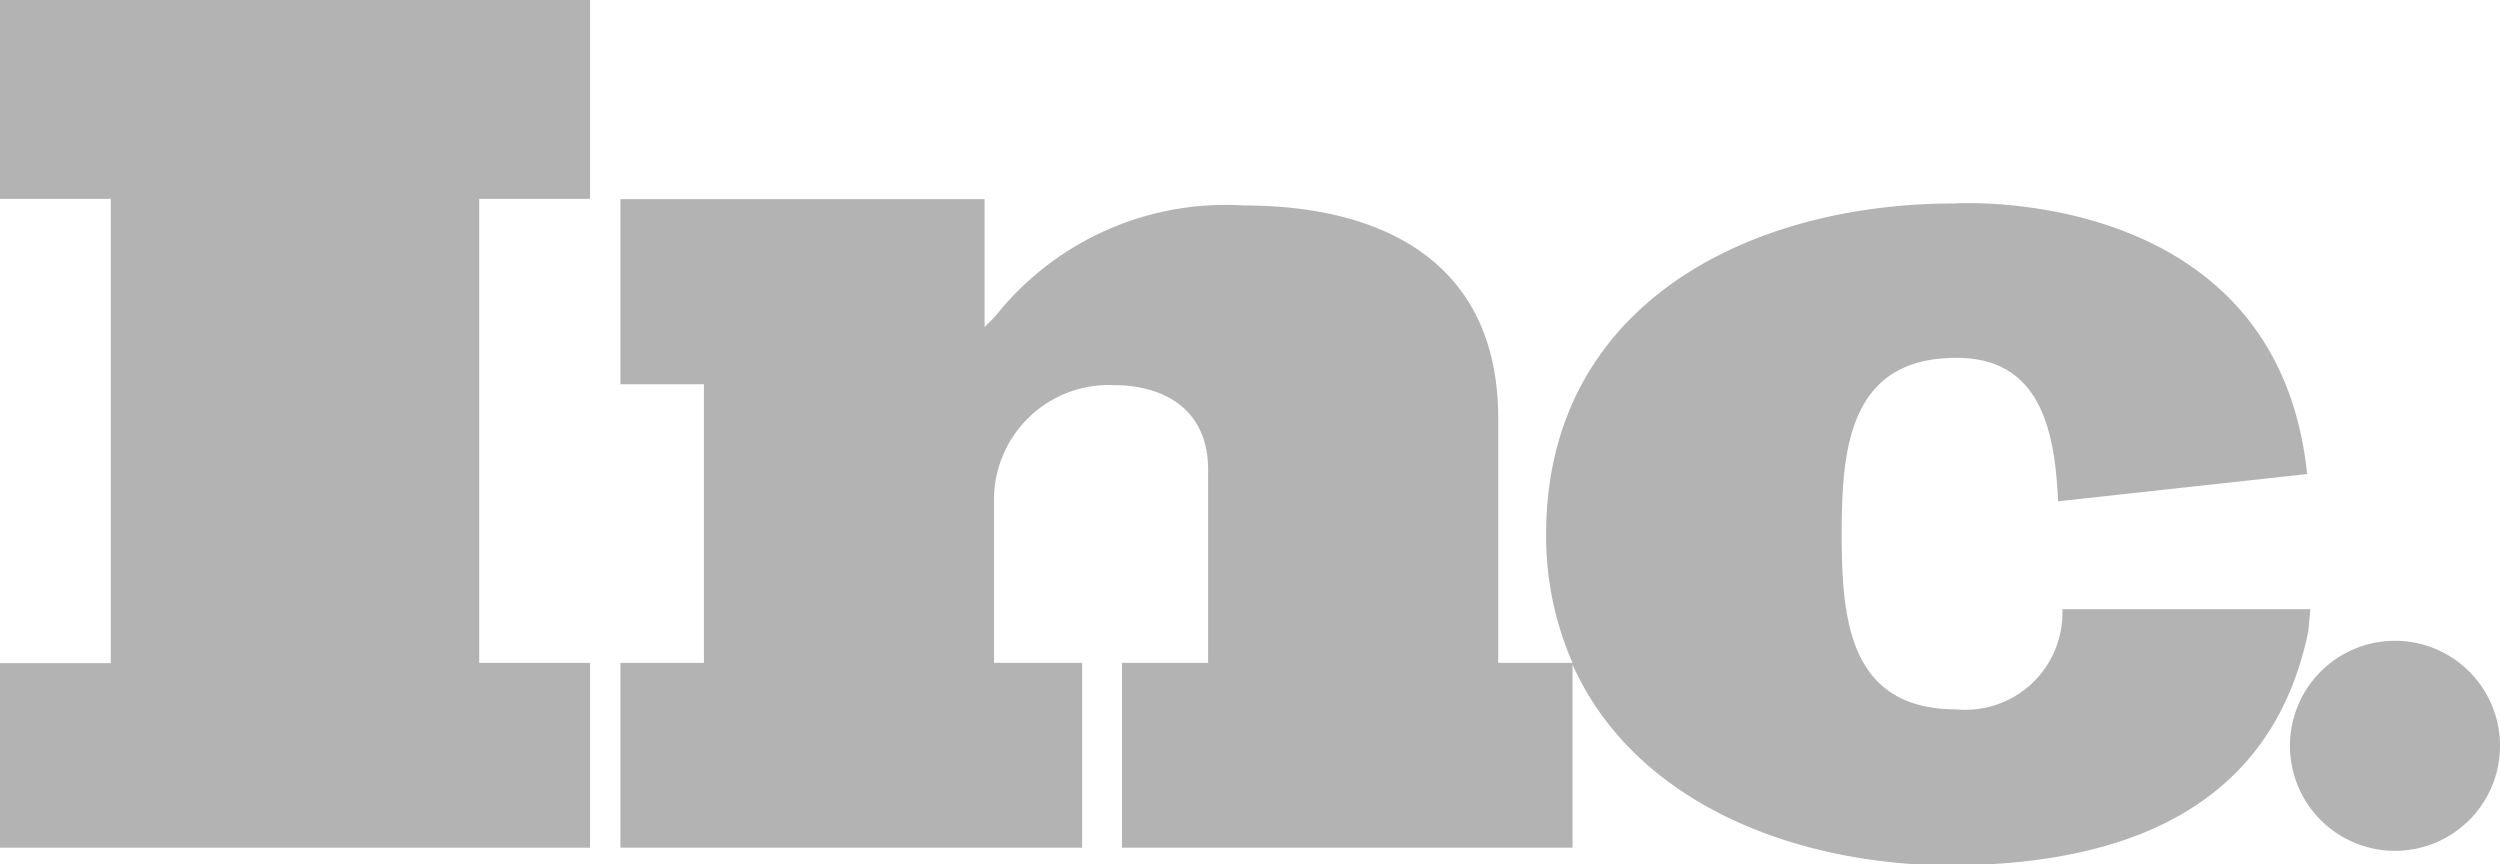
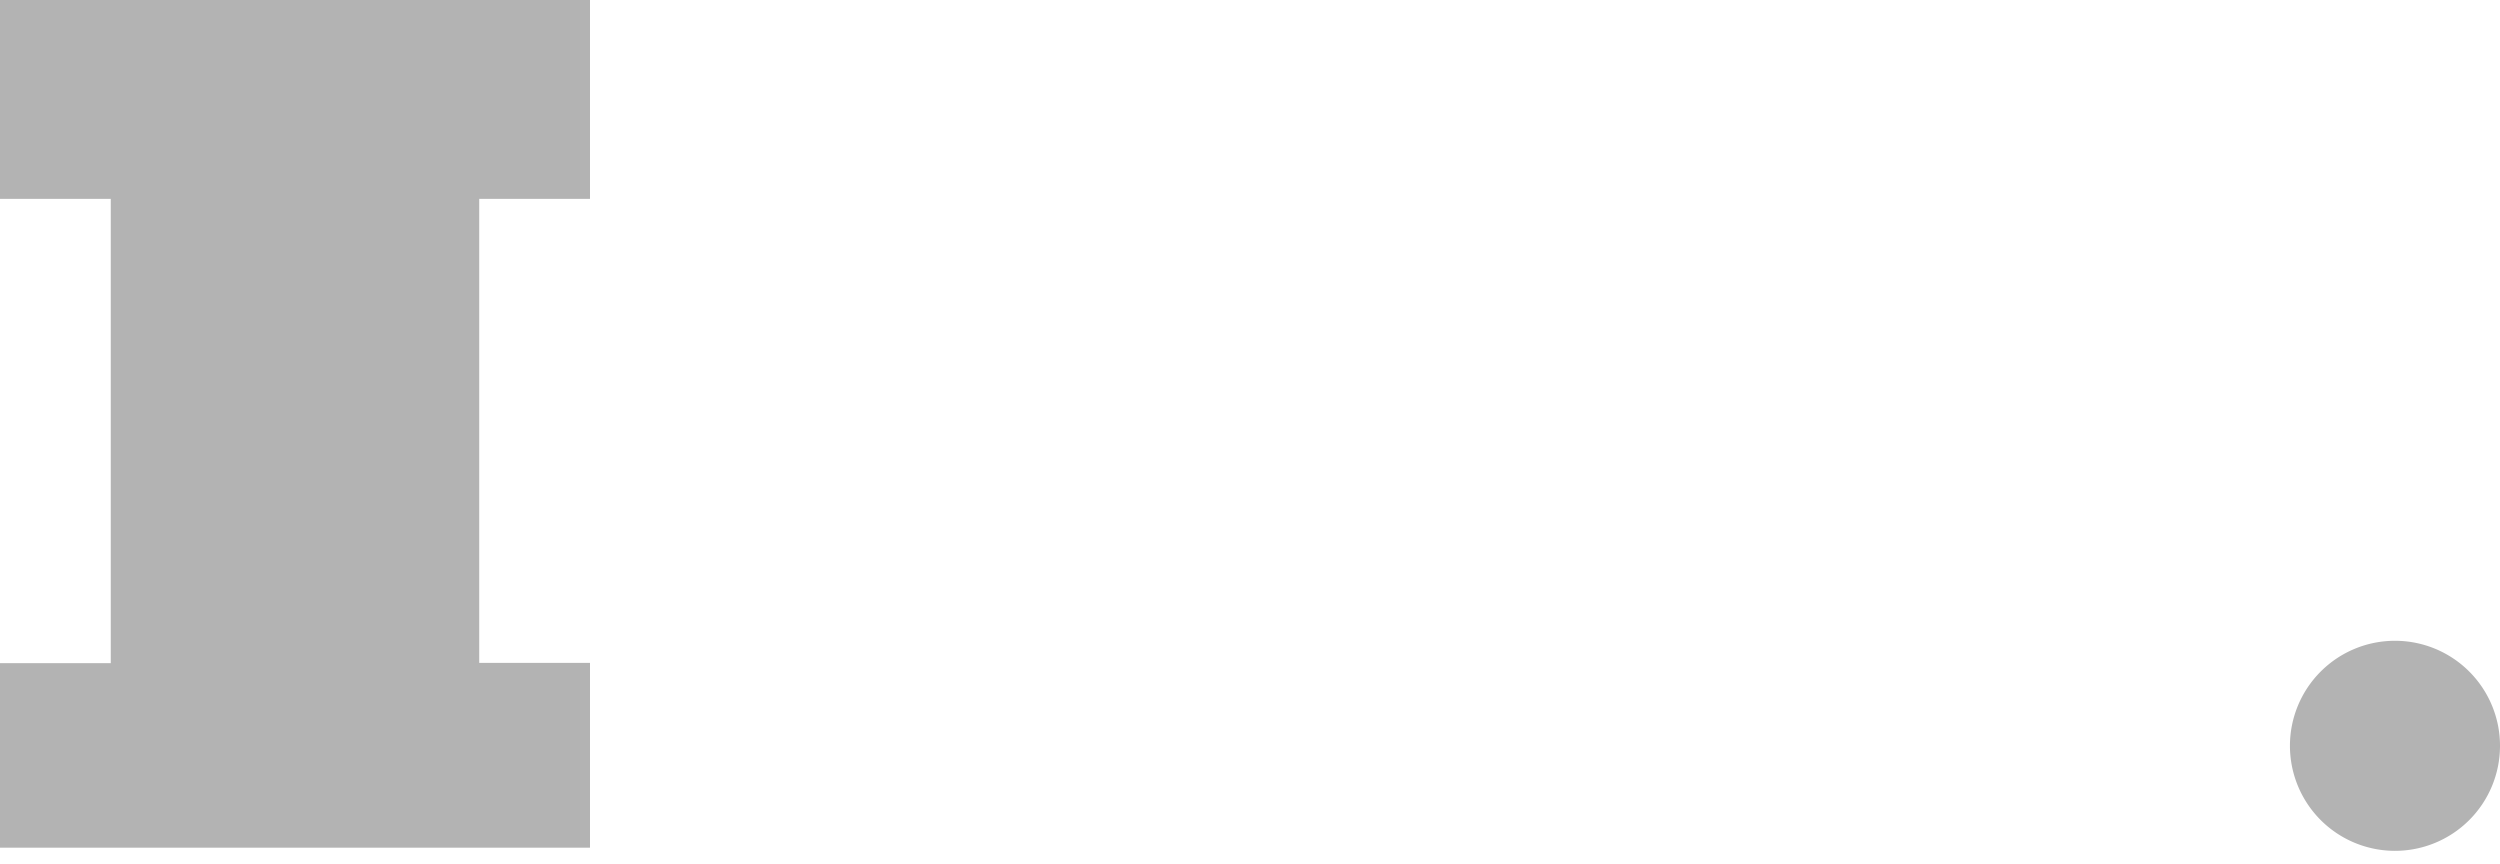
<svg xmlns="http://www.w3.org/2000/svg" viewBox="0 0 87.12 30.11">
  <polygon style="fill:#b3b3b3;" points="53.88 18.61 53.88 18.6 53.88 18.59 53.88 18.61" />
-   <path style="fill:#b3b3b3;" d="M80.51,21.23H71.87a3.38,3.38,0,0,1-3.69,3.49c-3.73,0-4-3.11-4-6.09v-.06h0c0-3,.29-6.1,4-6.1,2.94,0,3.43,2.55,3.54,5l8.68-.95C79.34,6.36,68.1,7.09,68.1,7.09c-7.16,0-14.21,3.52-14.22,11.51a11,11,0,0,0,.92,4.5H52.21V14.58c0-5.43-4-7.42-8.87-7.42a10.24,10.24,0,0,0-8.45,3.61,4.84,4.84,0,0,1-.58.62V6.94H21.62v6.45h2.91V23.1H21.62v6.44H37.71V23.1H34.64V17.52a4,4,0,0,1,4.15-4.1c1.86,0,3.31.91,3.31,2.94V23.1h-3v6.44h15.7V23.16c2.14,4.78,7.67,7,13.28,7C72.67,30.11,79,29,80.44,22Z" />
  <polygon style="fill:#b3b3b3;" points="0 6.93 3.86 6.93 3.86 23.11 0 23.11 0 29.54 20.56 29.54 20.56 23.1 16.7 23.1 16.7 6.93 20.56 6.93 20.56 0 0 0 0 6.93" />
  <path style="fill:#b3b3b3;" d="M83.46,22.33A3.66,3.66,0,1,0,87.12,26,3.66,3.66,0,0,0,83.46,22.33Z" />
  <polygon style="fill:#b3b3b3;" points="53.88 18.61 53.88 18.6 53.88 18.59 53.88 18.61" />
  <path style="fill:#b3b3b3;" d="M54.8,23.1l0,.06V23.1Z" />
</svg>